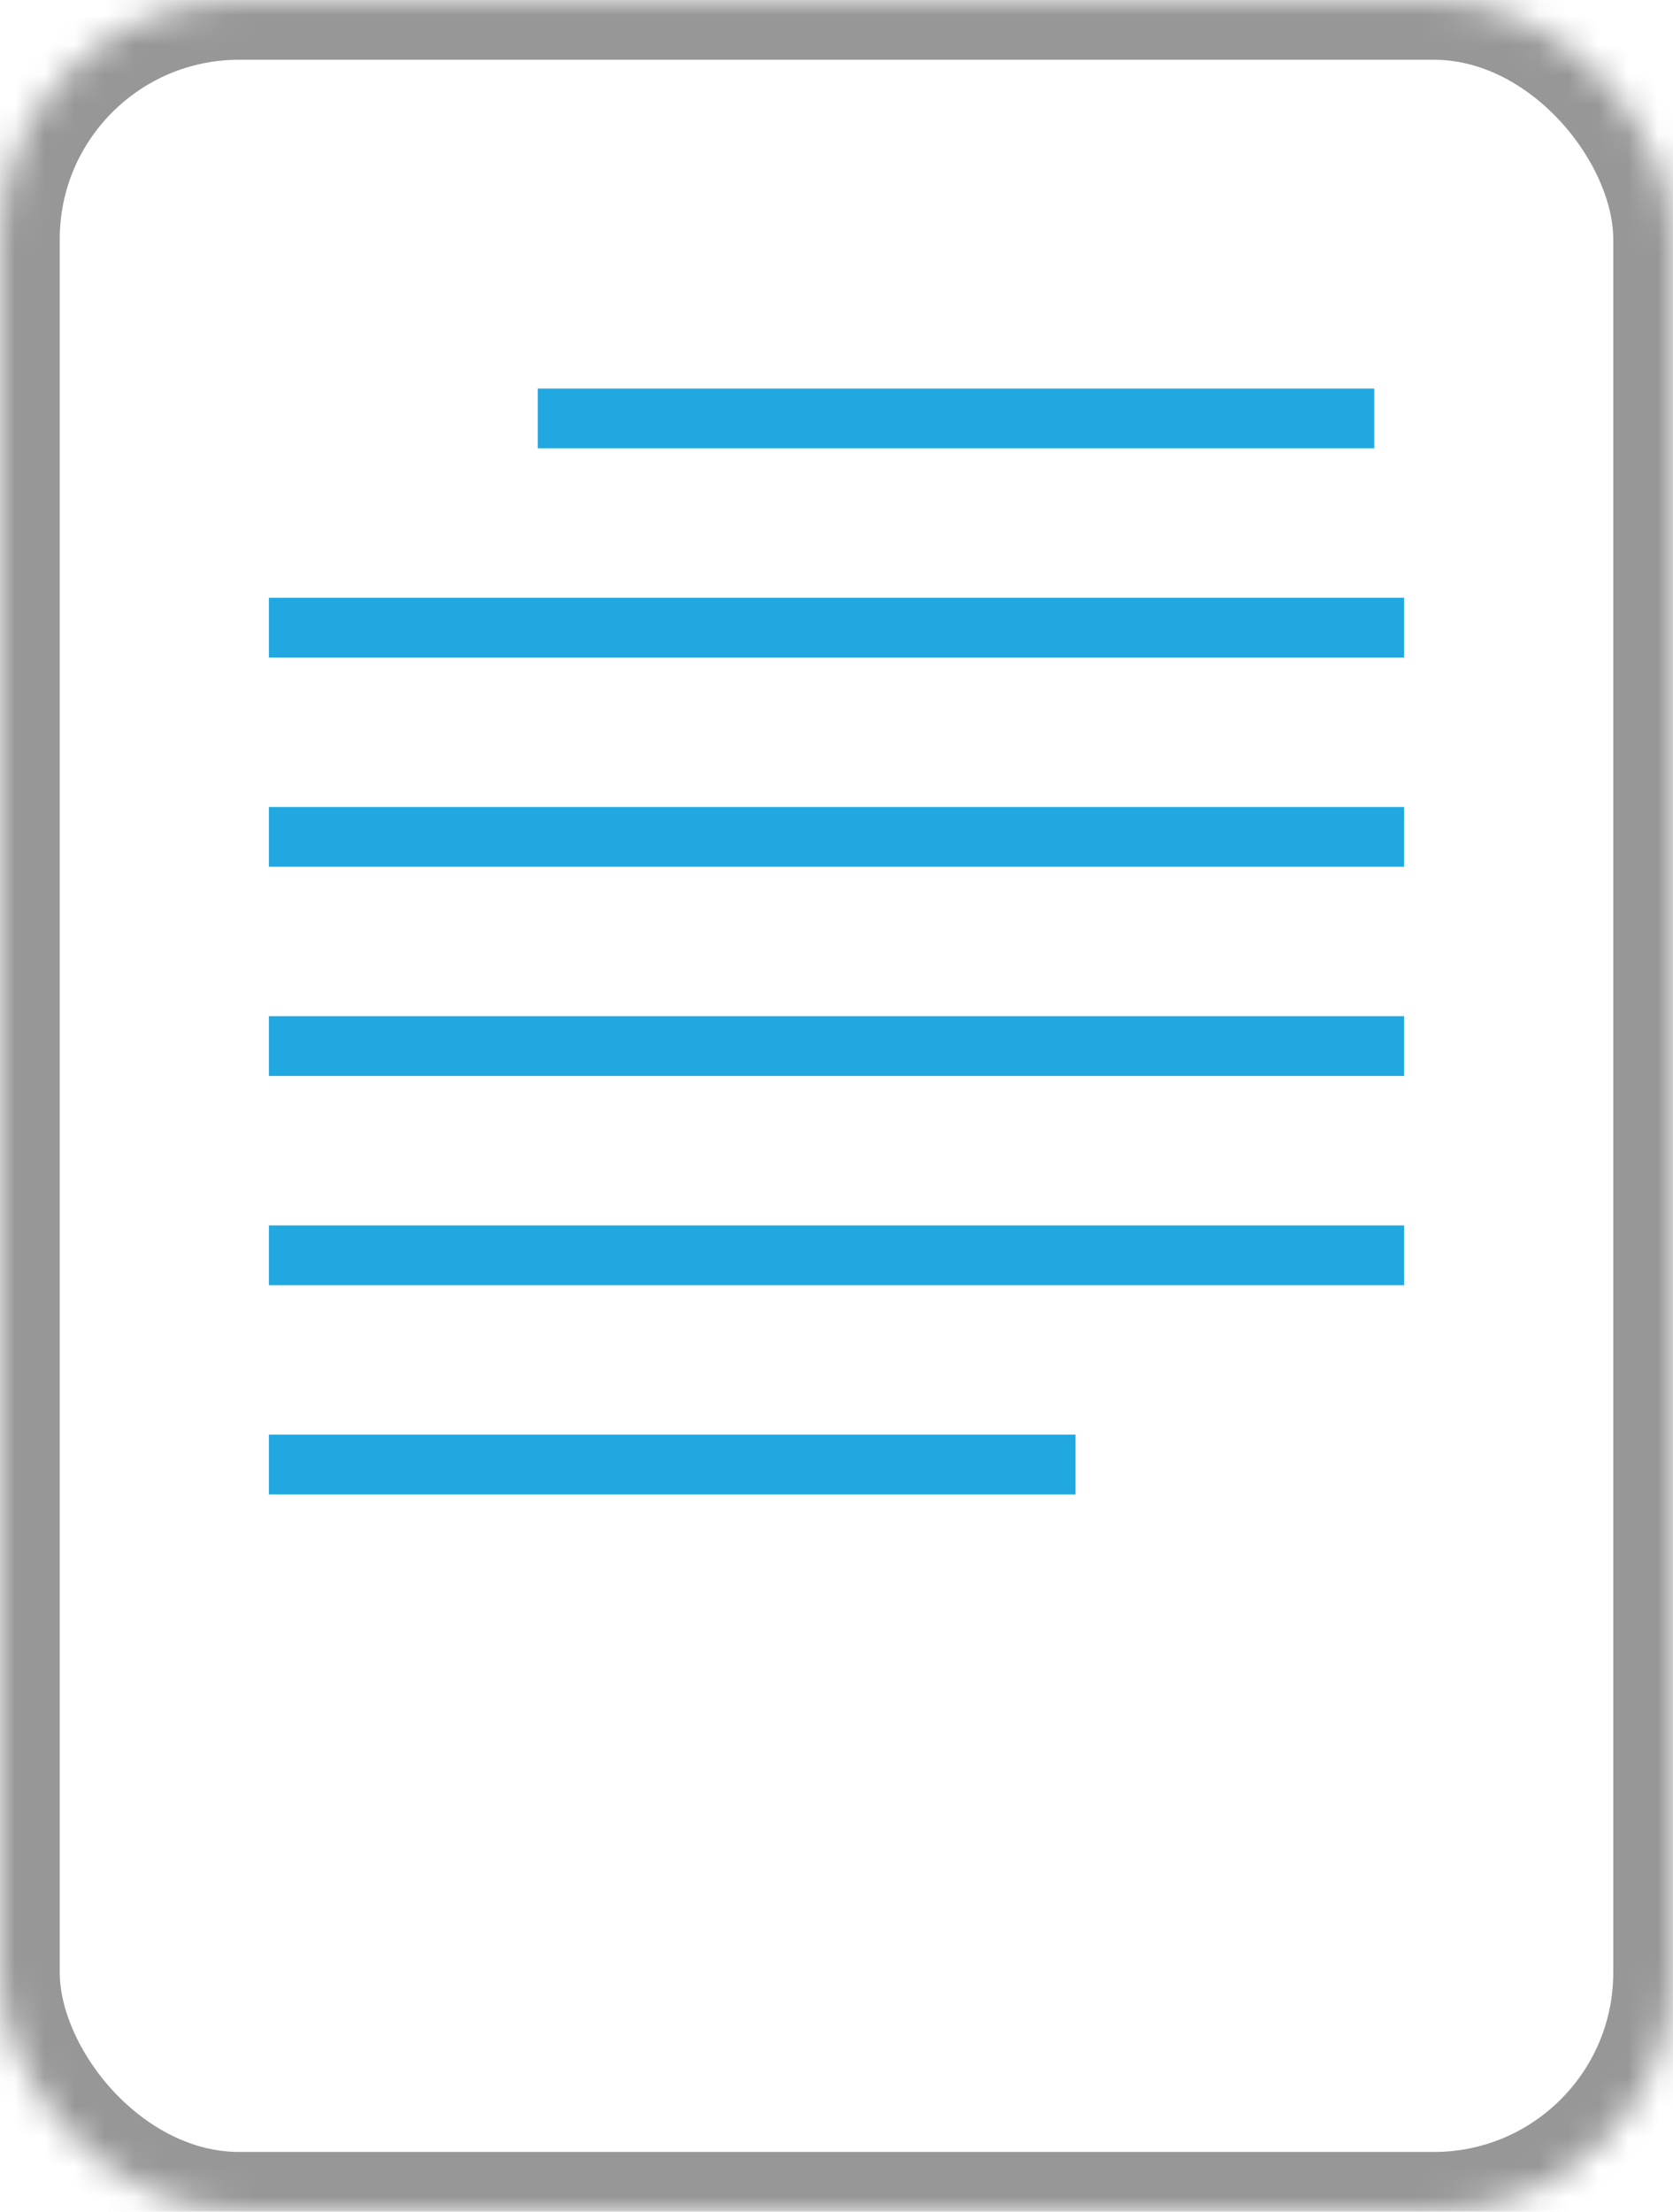
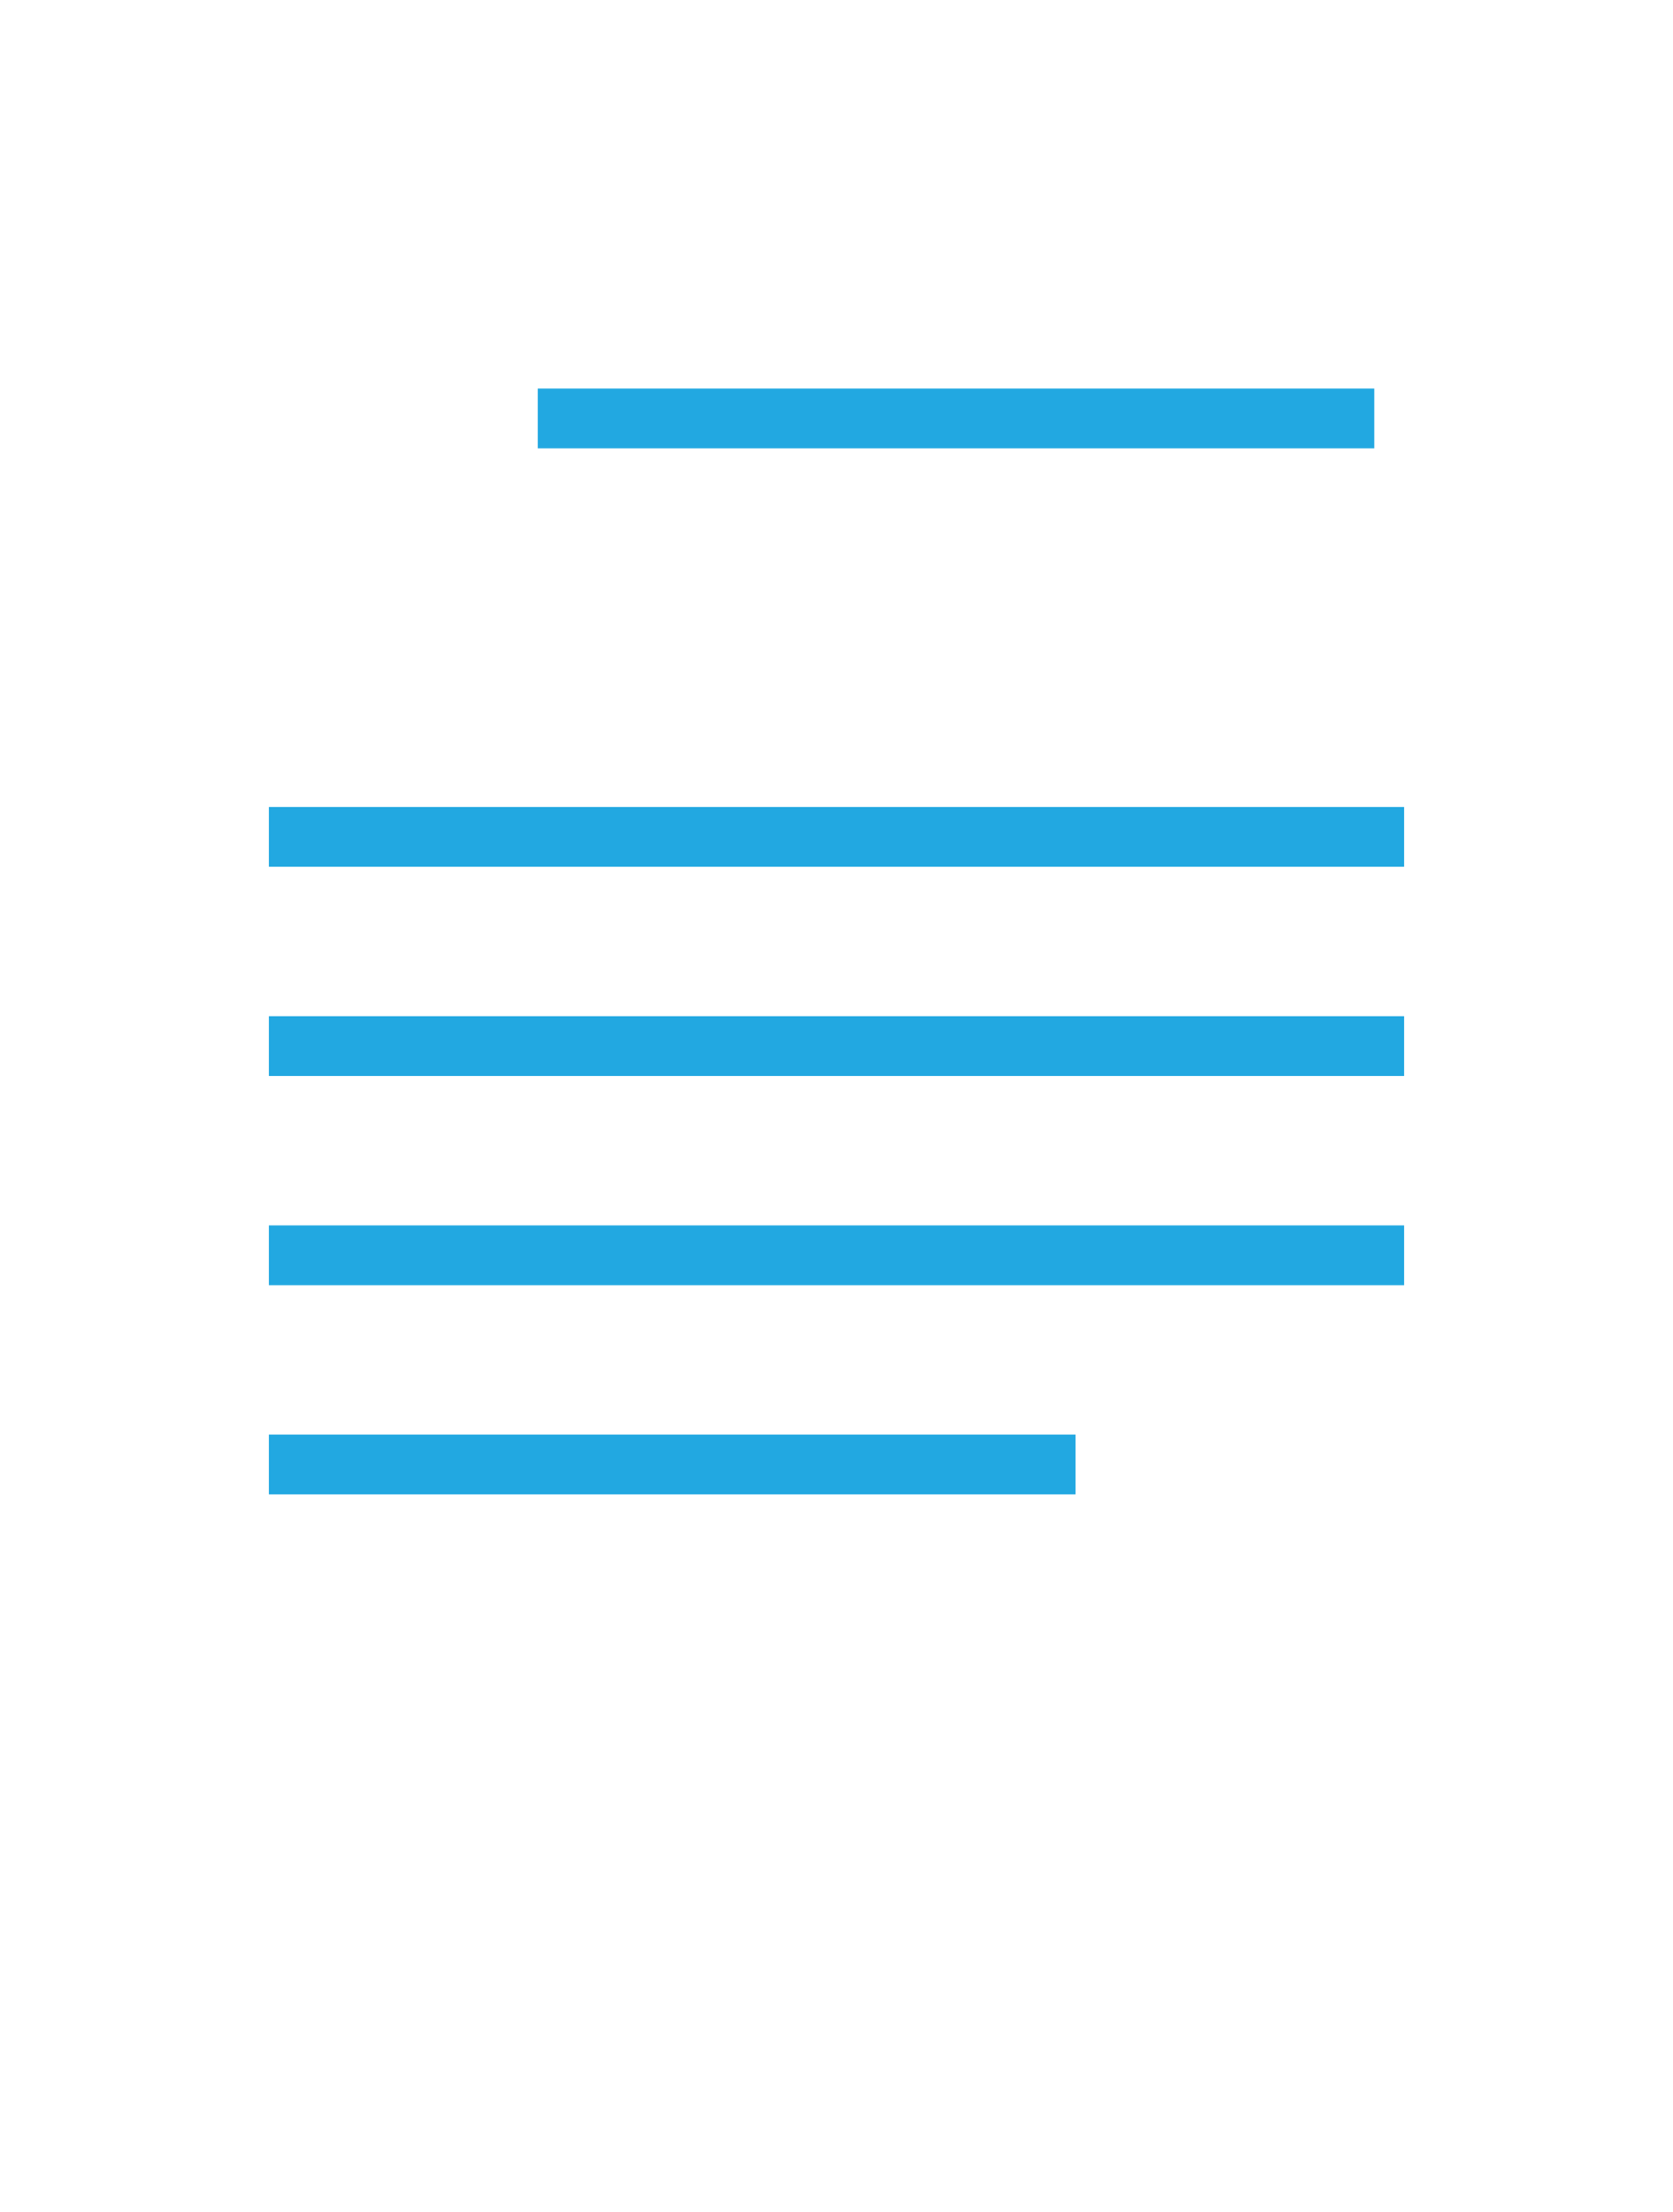
<svg xmlns="http://www.w3.org/2000/svg" xmlns:xlink="http://www.w3.org/1999/xlink" width="56px" height="74px" viewBox="0 0 56 74" version="1.1">
  <title>result</title>
  <desc>Created with Sketch.</desc>
  <defs>
-     <rect id="path-1" x="0" y="0" width="56" height="74" rx="8" />
    <mask id="mask-2" maskContentUnits="userSpaceOnUse" maskUnits="objectBoundingBox" x="0" y="0" width="56" height="74" fill="white">
      <use xlink:href="#path-1" />
    </mask>
  </defs>
  <g id="Welcome" stroke="none" stroke-width="1" fill="none" fill-rule="evenodd">
    <g id="Landing" transform="translate(-800, -2351)">
      <g id="Как-это-работает" transform="translate(132, 2069)">
        <g id="Group-13" transform="translate(647, 270)">
          <g id="result" transform="translate(21, 12)">
            <use id="Rectangle-4" stroke="#979797" mask="url(#mask-2)" stroke-width="4" xlink:href="#path-1" />
            <path d="M19,14 L45,14" id="Line" stroke="#22A8E1" stroke-width="2" stroke-linecap="square" />
-             <path d="M10,21 L46,21" id="Line" stroke="#22A8E1" stroke-width="2" stroke-linecap="square" />
            <path d="M10,28 L46,28" id="Line" stroke="#22A8E1" stroke-width="2" stroke-linecap="square" />
            <path d="M10,35 L46,35" id="Line" stroke="#22A8E1" stroke-width="2" stroke-linecap="square" />
            <path d="M10,42 L46,42" id="Line" stroke="#22A8E1" stroke-width="2" stroke-linecap="square" />
            <path d="M10,49 L35,49" id="Line" stroke="#22A8E1" stroke-width="2" stroke-linecap="square" />
          </g>
        </g>
      </g>
    </g>
  </g>
</svg>